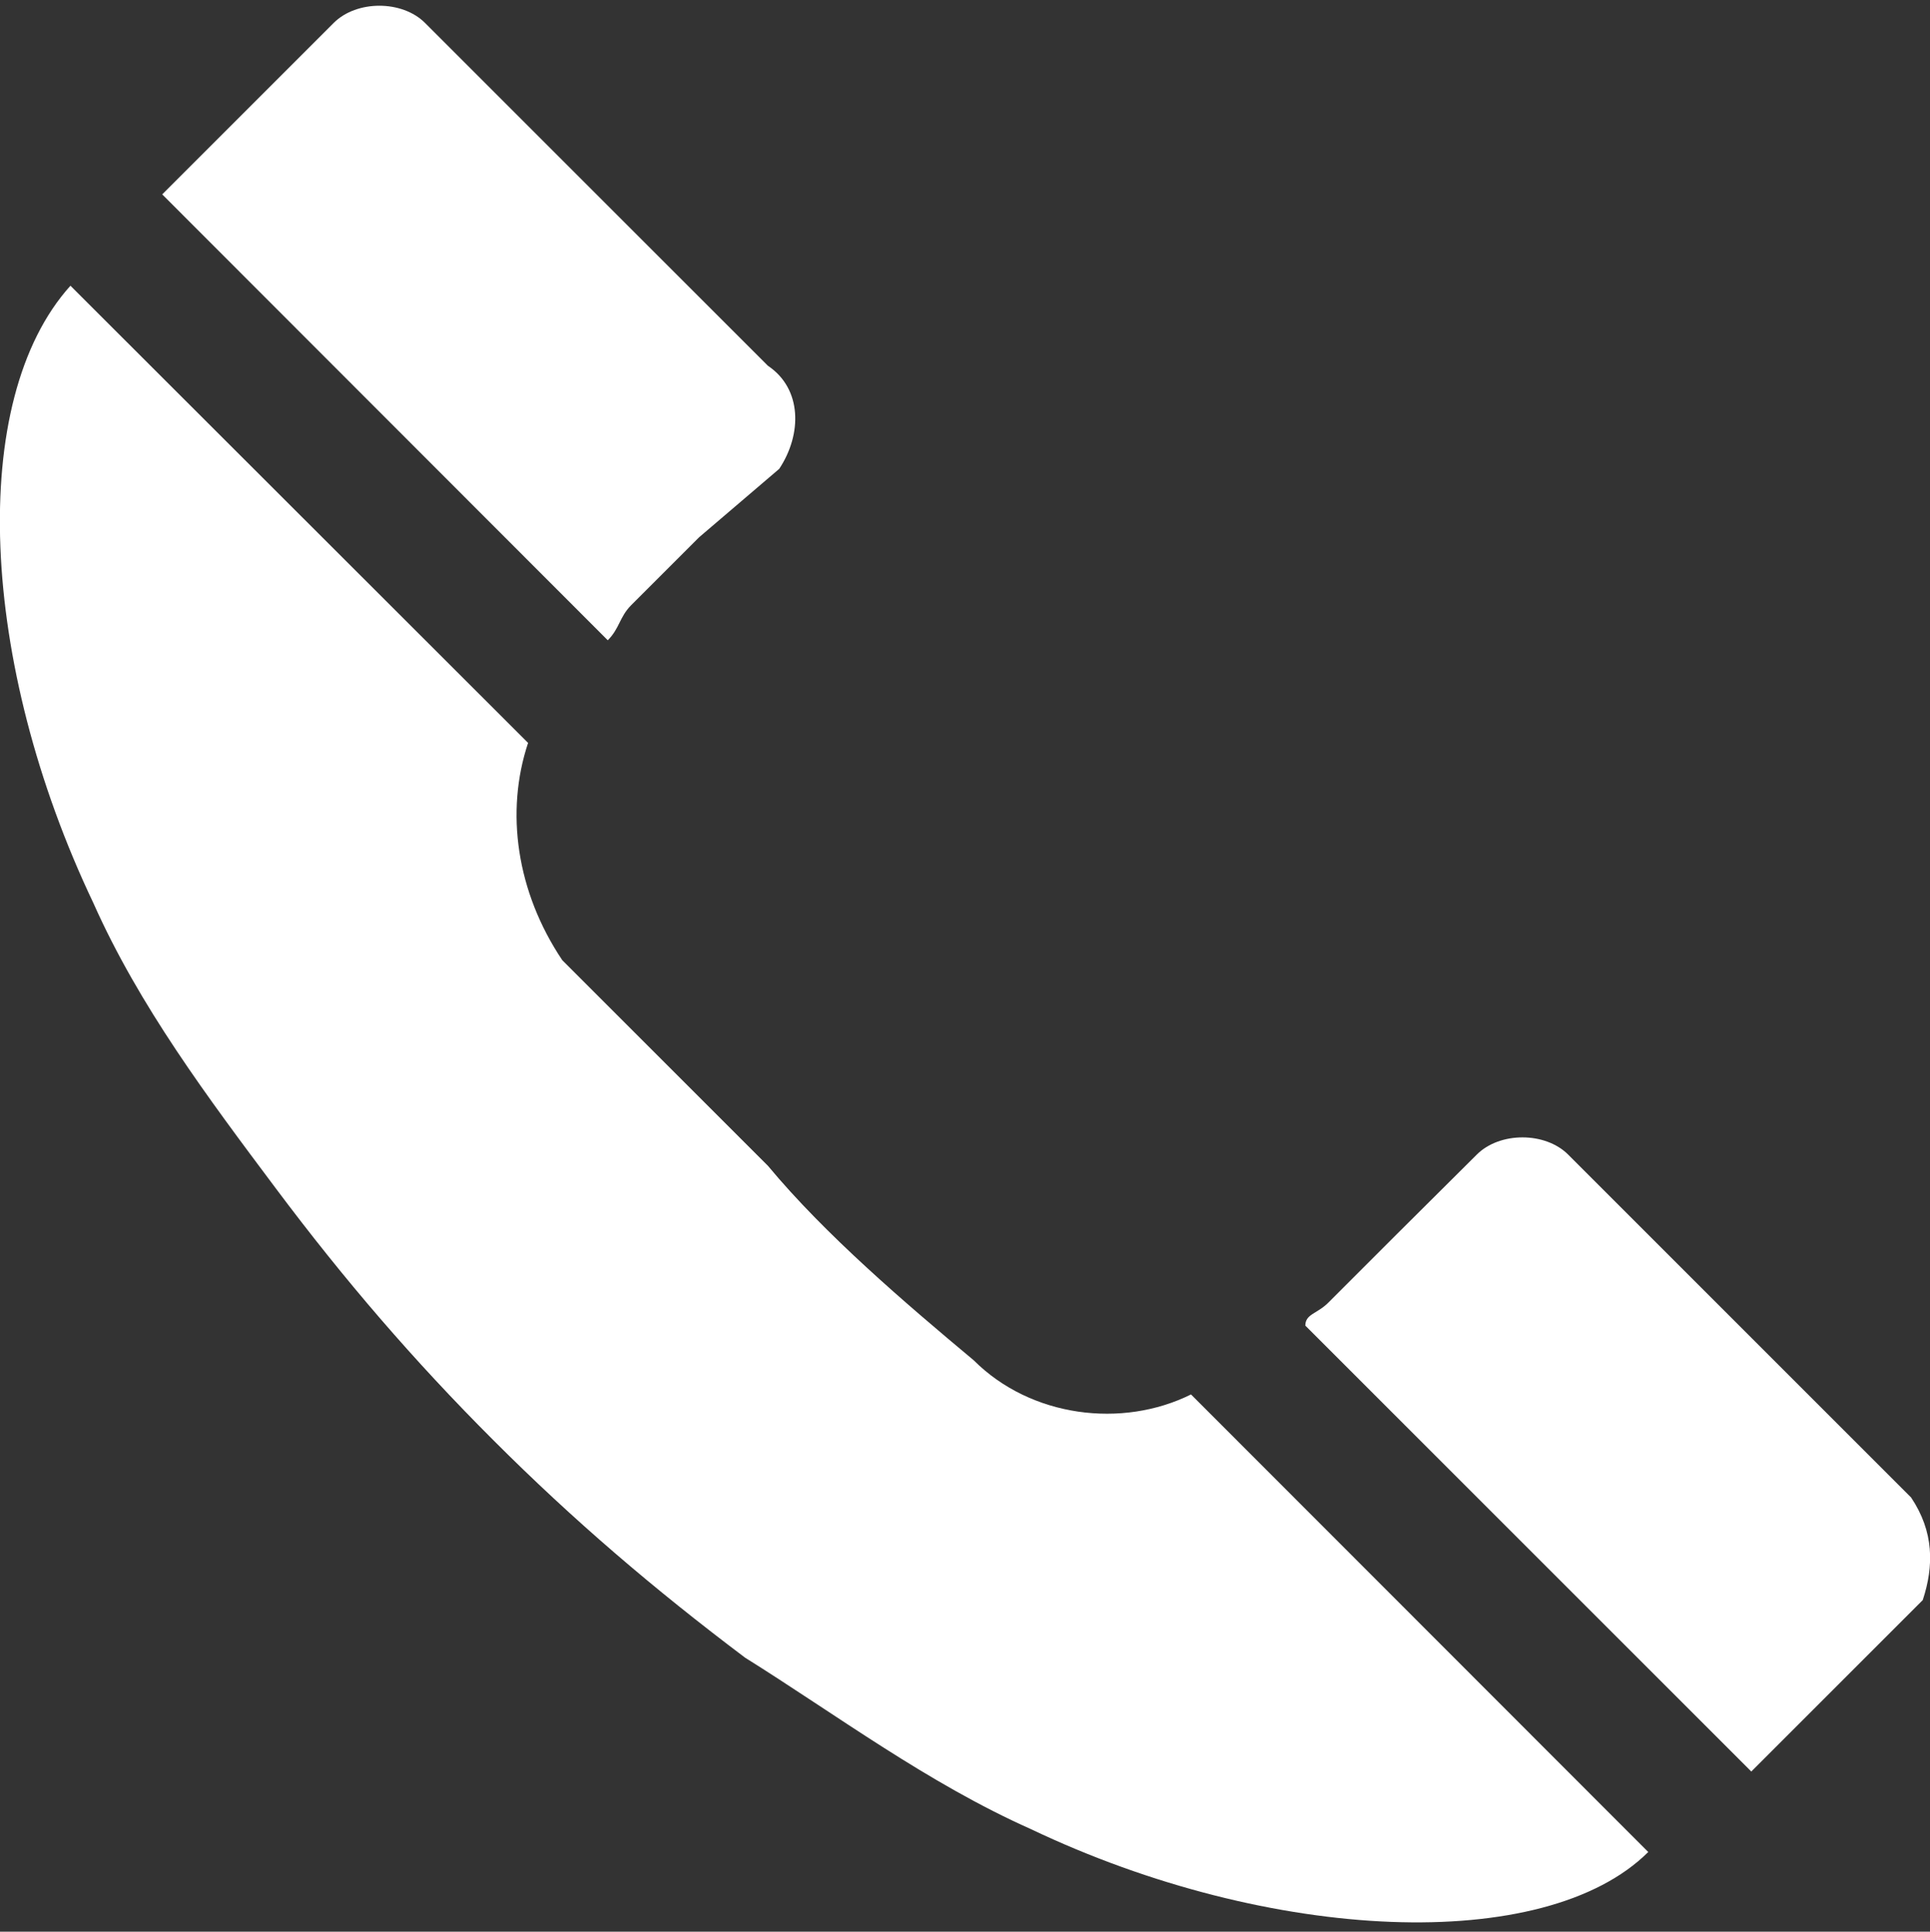
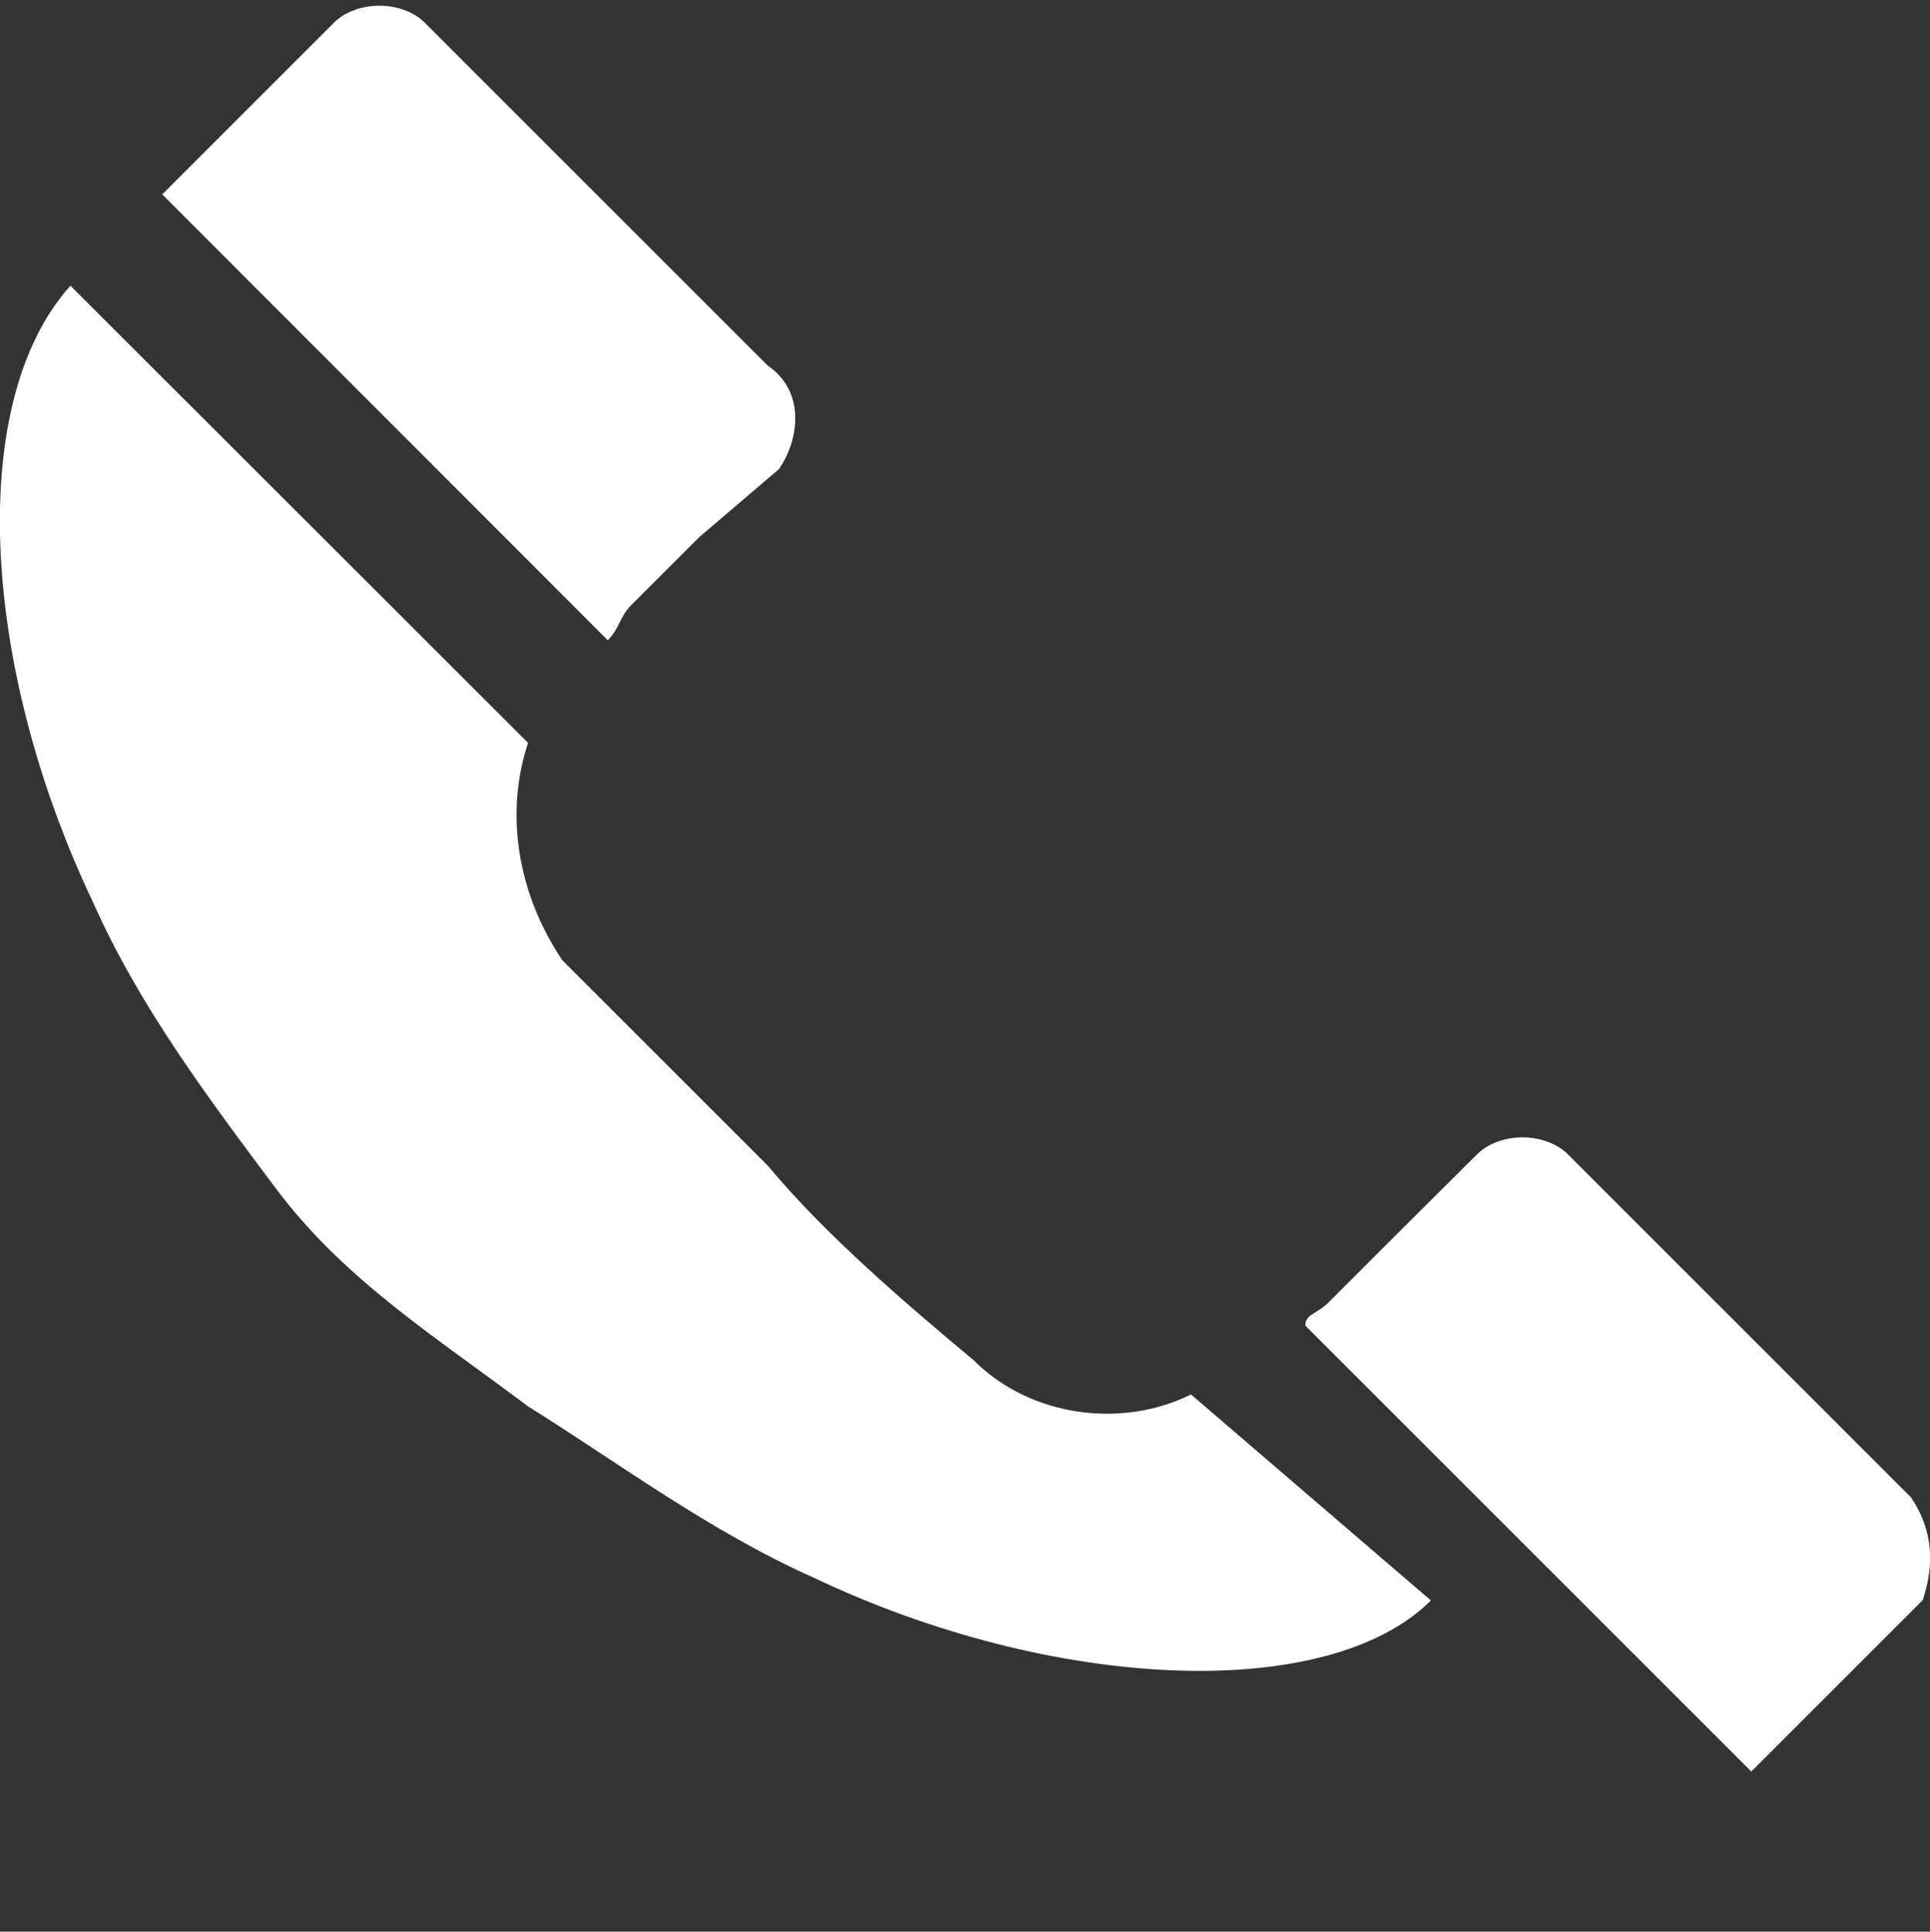
<svg xmlns="http://www.w3.org/2000/svg" version="1.1" id="Capa_1" x="0px" y="0px" viewBox="196 0 479.5 480" enable-background="new 196 0 479.5 480" xml:space="preserve">
  <rect x="196" y="0" width="479.5" height="480" fill="#333333" stroke="none" />
  <g>
-     <path fill="#FFFFFF" d="M347,159.1L236.3,48.3c14.2-14.2,28.4-28.4,42.6-42.6c5.7-5.7,17-5.7,22.7,0l85.2,85.2   c8.5,5.7,8.5,17,2.8,25.6l-19.9,17l-17,17C349.9,153.4,349.9,156.2,347,159.1z M437.9,338c-17-14.2-36.9-31.2-51.1-48.3   c-17-17-34.1-34.1-51.1-51.1c-11.4-17-14.2-36.9-8.5-54L213.5,71c-25.6,28.4-22.7,93.7,5.7,153.4c11.4,25.6,28.4,48.3,45.4,71   s34.1,42.6,54,62.5s39.8,36.9,62.5,54c22.7,14.2,45.4,31.2,71,42.6c59.6,28.4,127.8,31.2,153.4,5.7L491.9,346.5   C474.8,355,452.1,352.2,437.9,338z M670.8,372.1l-85.2-85.2c-5.7-5.7-17-5.7-22.7,0l0,0L543,306.7l-17,17c-2.8,2.8-5.7,2.8-5.7,5.7   l110.8,110.8c14.2-14.2,28.4-28.4,42.6-42.6C676.5,389.1,676.5,380.6,670.8,372.1z" />
+     <path fill="#FFFFFF" d="M347,159.1L236.3,48.3c14.2-14.2,28.4-28.4,42.6-42.6c5.7-5.7,17-5.7,22.7,0l85.2,85.2   c8.5,5.7,8.5,17,2.8,25.6l-19.9,17l-17,17C349.9,153.4,349.9,156.2,347,159.1z M437.9,338c-17-14.2-36.9-31.2-51.1-48.3   c-17-17-34.1-34.1-51.1-51.1c-11.4-17-14.2-36.9-8.5-54L213.5,71c-25.6,28.4-22.7,93.7,5.7,153.4c11.4,25.6,28.4,48.3,45.4,71   s39.8,36.9,62.5,54c22.7,14.2,45.4,31.2,71,42.6c59.6,28.4,127.8,31.2,153.4,5.7L491.9,346.5   C474.8,355,452.1,352.2,437.9,338z M670.8,372.1l-85.2-85.2c-5.7-5.7-17-5.7-22.7,0l0,0L543,306.7l-17,17c-2.8,2.8-5.7,2.8-5.7,5.7   l110.8,110.8c14.2-14.2,28.4-28.4,42.6-42.6C676.5,389.1,676.5,380.6,670.8,372.1z" />
  </g>
</svg>